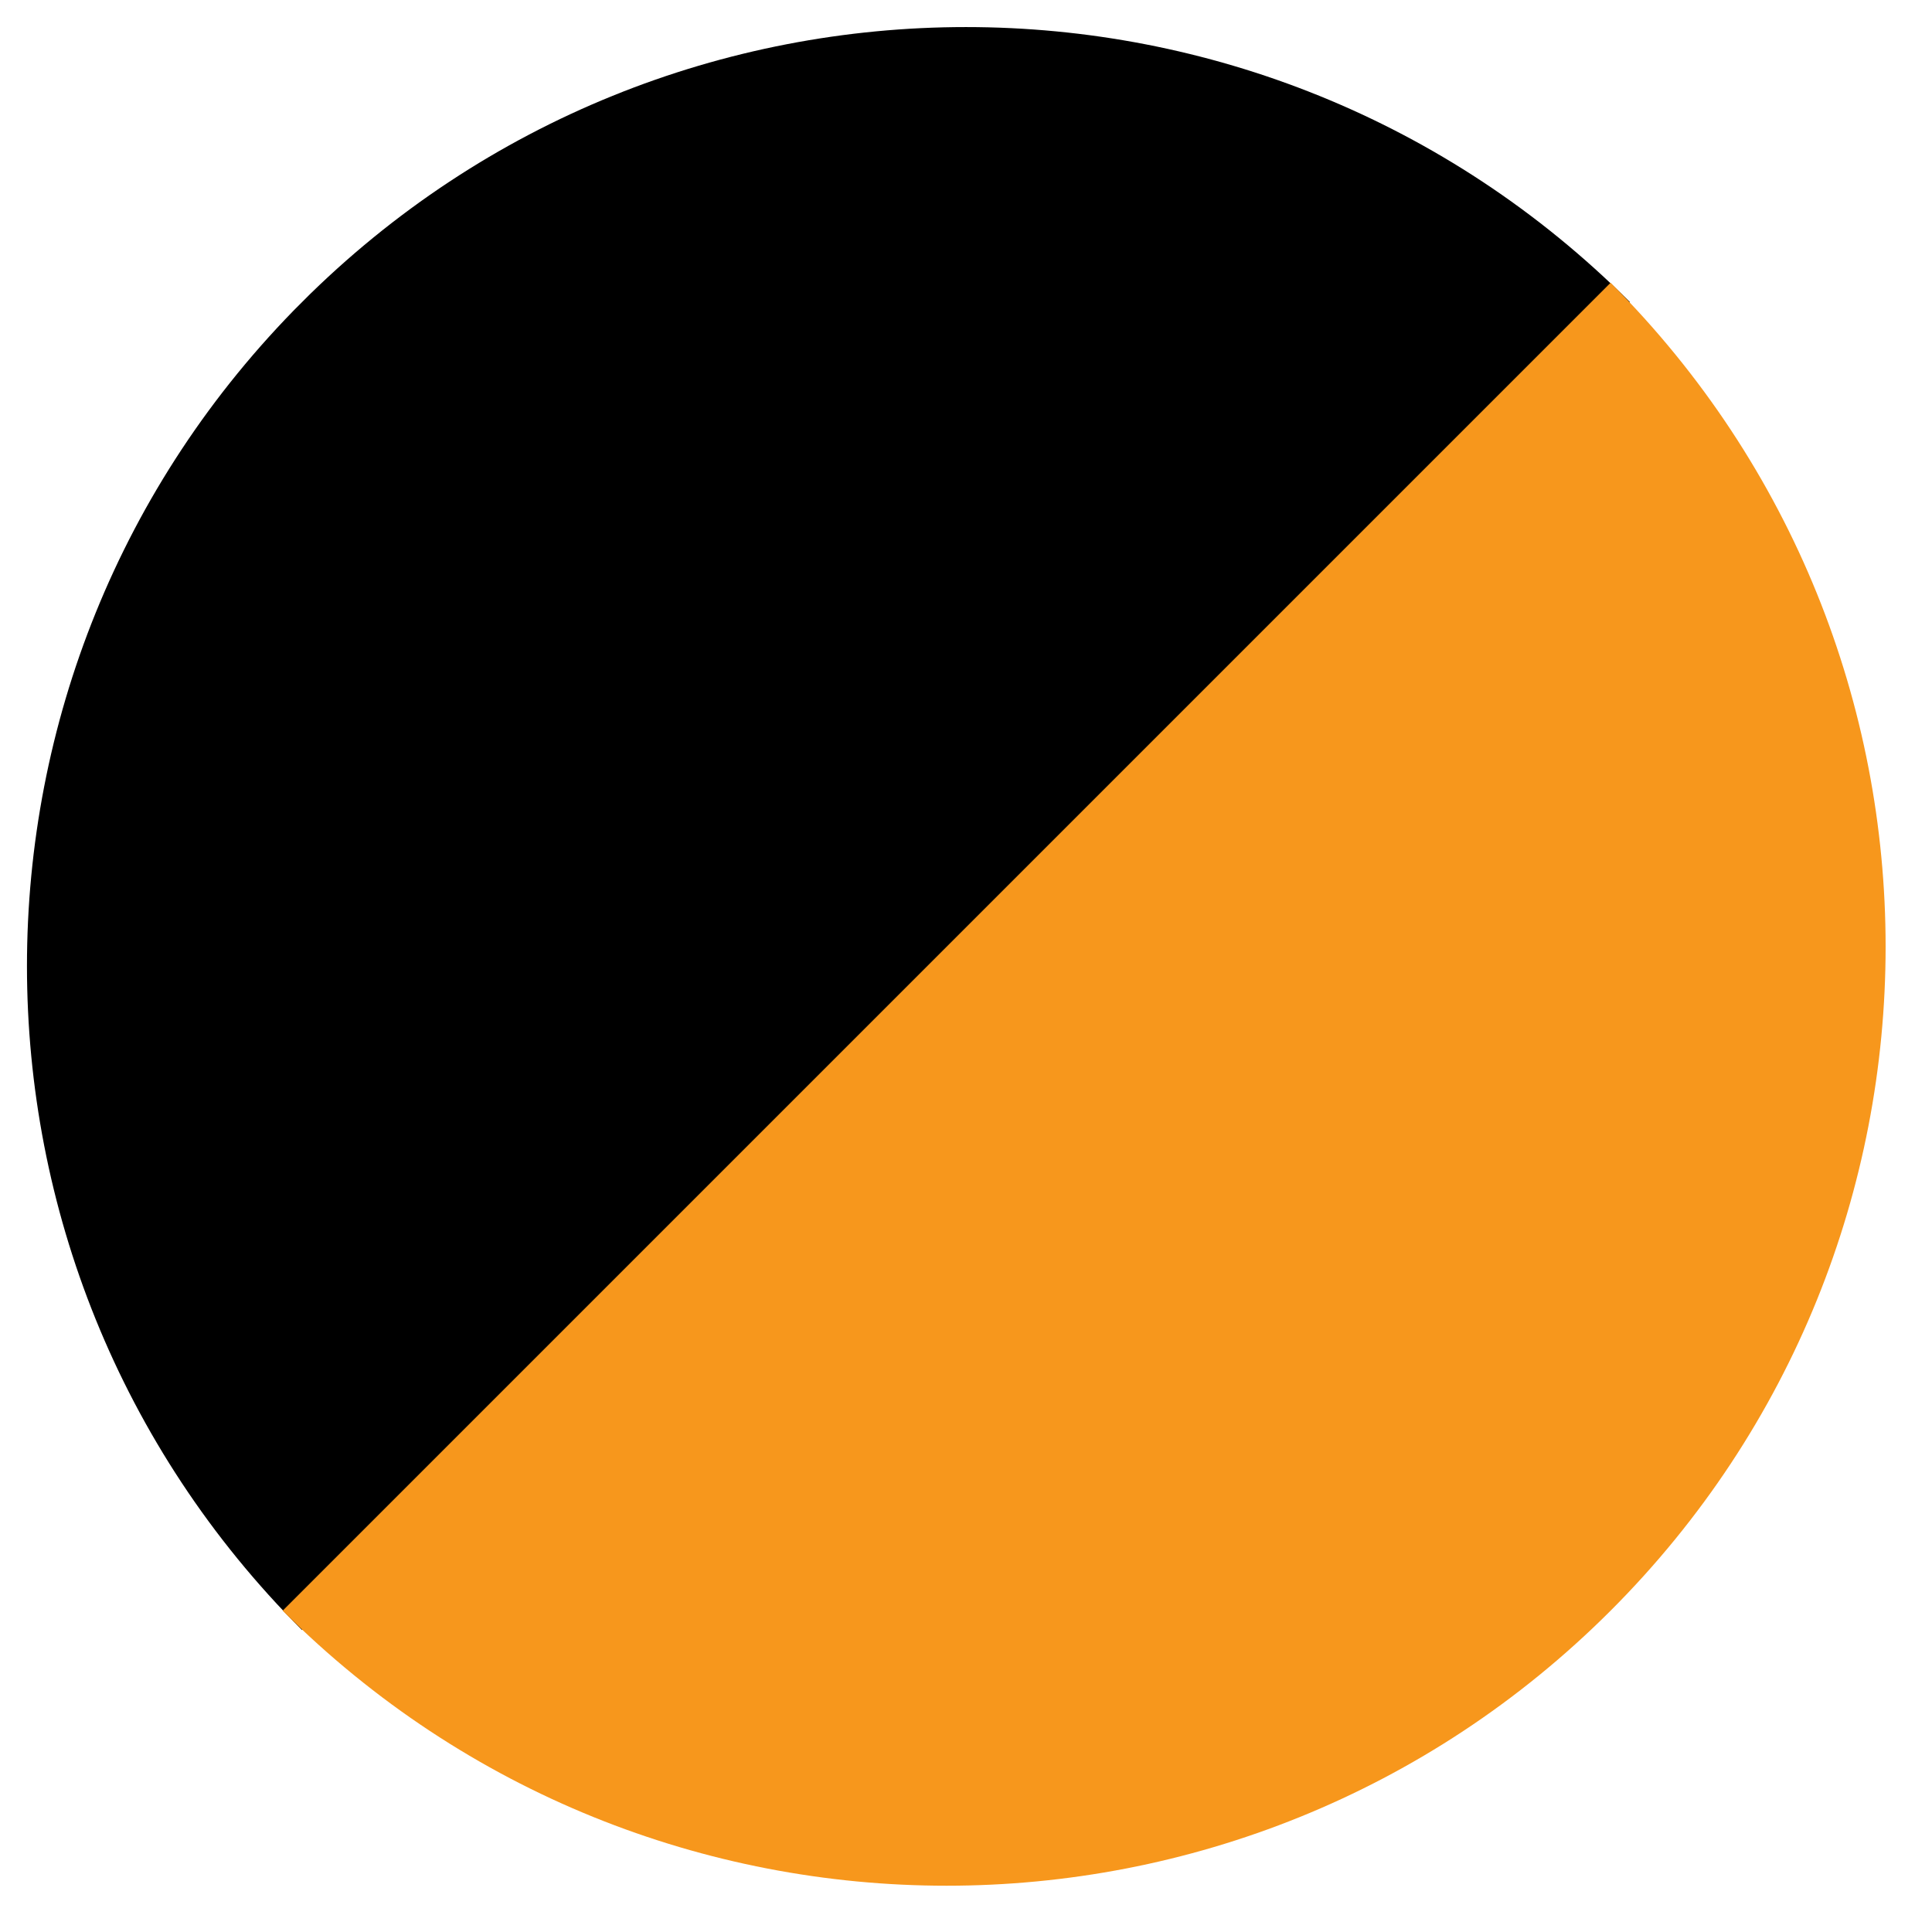
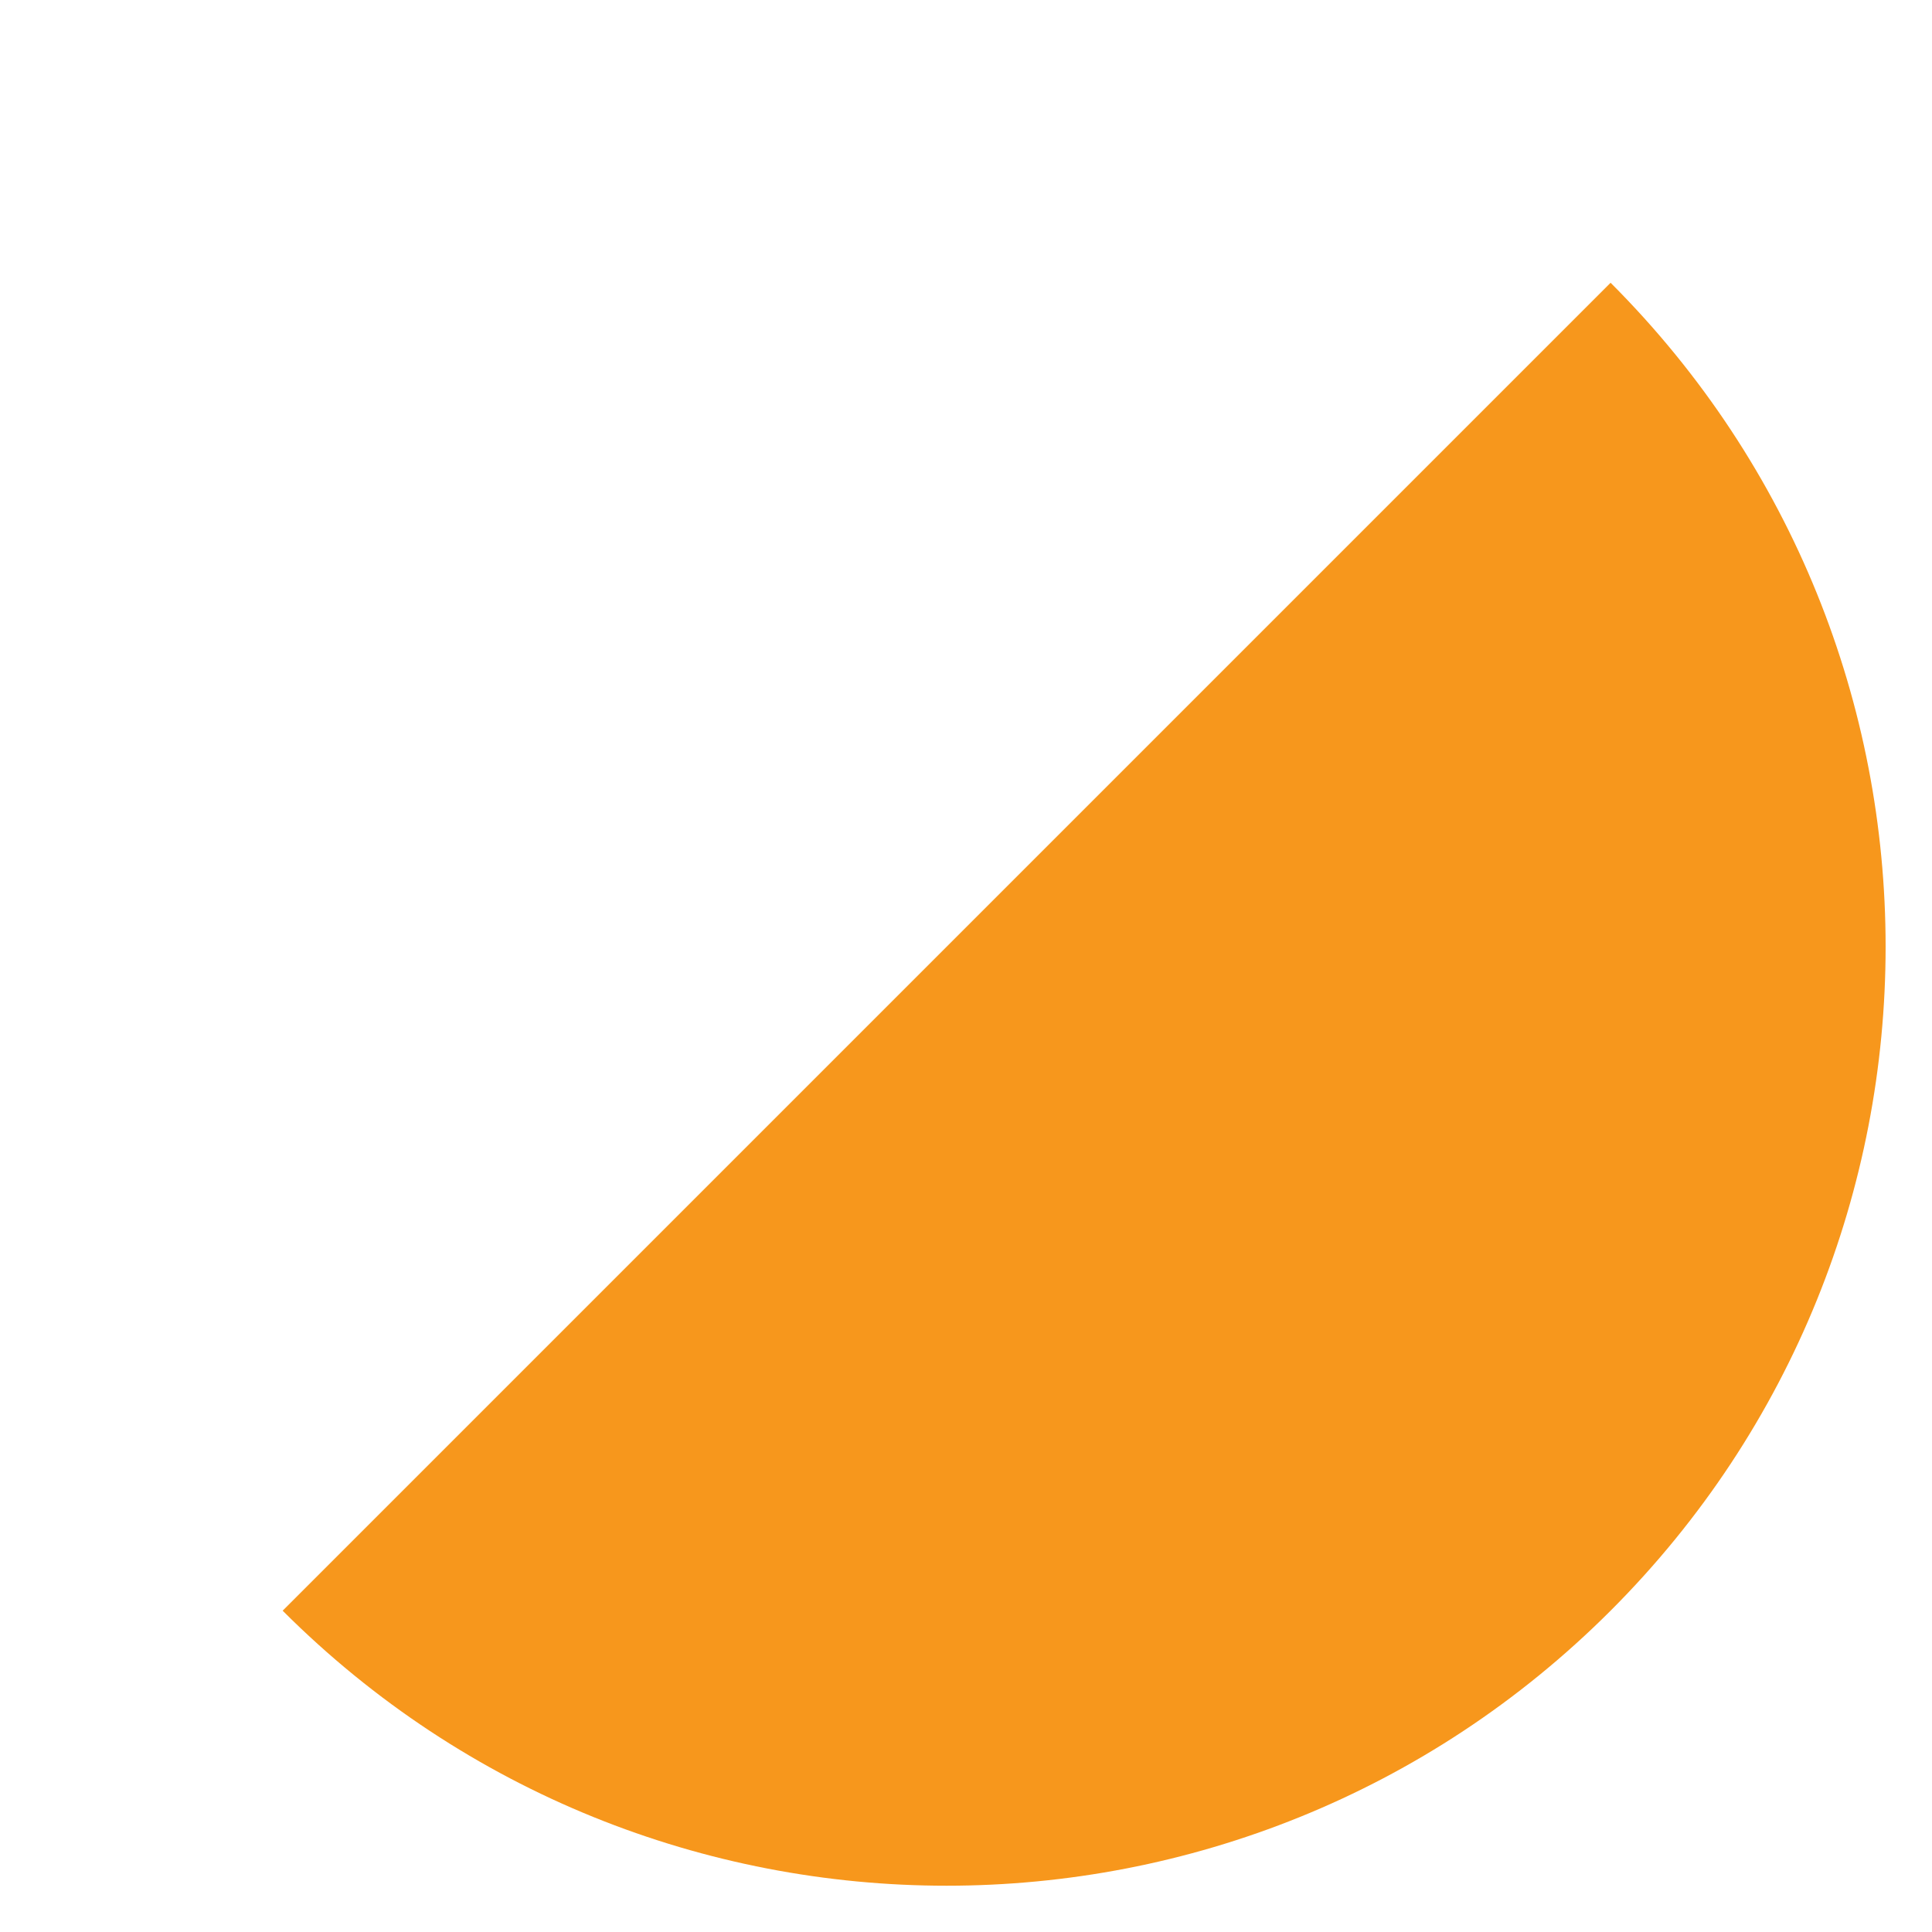
<svg xmlns="http://www.w3.org/2000/svg" width="100" zoomAndPan="magnify" viewBox="0 0 75 75" height="100" preserveAspectRatio="xMidYMid meet" version="1.0">
  <defs>
    <clipPath id="8d3f2b426c">
-       <path d="M 1 1 L 64 1 L 64 64 L 1 64 Z M 1 1 " clip-rule="nonzero" />
-     </clipPath>
+       </clipPath>
    <clipPath id="0564858d8e">
      <path d="M 37.5 -14.047 L 63.273 11.727 L 11.723 63.277 L -14.051 37.504 Z M 37.5 -14.047 " clip-rule="nonzero" />
    </clipPath>
    <clipPath id="2eada4a997">
-       <path d="M 63.273 11.727 L 11.723 63.277 C -2.512 49.043 -2.512 25.961 11.723 11.727 C 25.957 -2.508 49.039 -2.508 63.273 11.727 Z M 63.273 11.727 " clip-rule="nonzero" />
+       <path d="M 63.273 11.727 L 11.723 63.277 C 25.957 -2.508 49.039 -2.508 63.273 11.727 Z M 63.273 11.727 " clip-rule="nonzero" />
    </clipPath>
    <clipPath id="d20b455234">
      <path d="M 10 10 L 74 10 L 74 74 L 10 74 Z M 10 10 " clip-rule="nonzero" />
    </clipPath>
    <clipPath id="f3020b0ed1">
      <path d="M 62.523 10.977 L 88.301 36.754 L 36.75 88.301 L 10.973 62.527 Z M 62.523 10.977 " clip-rule="nonzero" />
    </clipPath>
    <clipPath id="8302094f6f">
      <path d="M 62.523 62.527 C 48.289 76.762 25.207 76.762 10.973 62.527 L 62.523 10.977 C 76.758 25.211 76.758 48.293 62.523 62.527 Z M 62.523 62.527 " clip-rule="nonzero" />
    </clipPath>
  </defs>
  <g clip-path="url(#8d3f2b426c)">
    <g clip-path="url(#0564858d8e)">
      <g clip-path="url(#2eada4a997)">
        <path fill="#000000" d="M 37.5 -14.047 L 63.273 11.727 L 11.723 63.277 L -14.051 37.504 Z M 37.5 -14.047 " fill-opacity="1" fill-rule="nonzero" />
      </g>
    </g>
  </g>
  <g clip-path="url(#d20b455234)">
    <g clip-path="url(#f3020b0ed1)">
      <g clip-path="url(#8302094f6f)">
        <path fill="#f7971c" d="M 62.523 10.977 L 88.301 36.754 L 36.75 88.301 L 10.973 62.527 Z M 62.523 10.977 " fill-opacity="1" fill-rule="nonzero" />
      </g>
    </g>
  </g>
</svg>